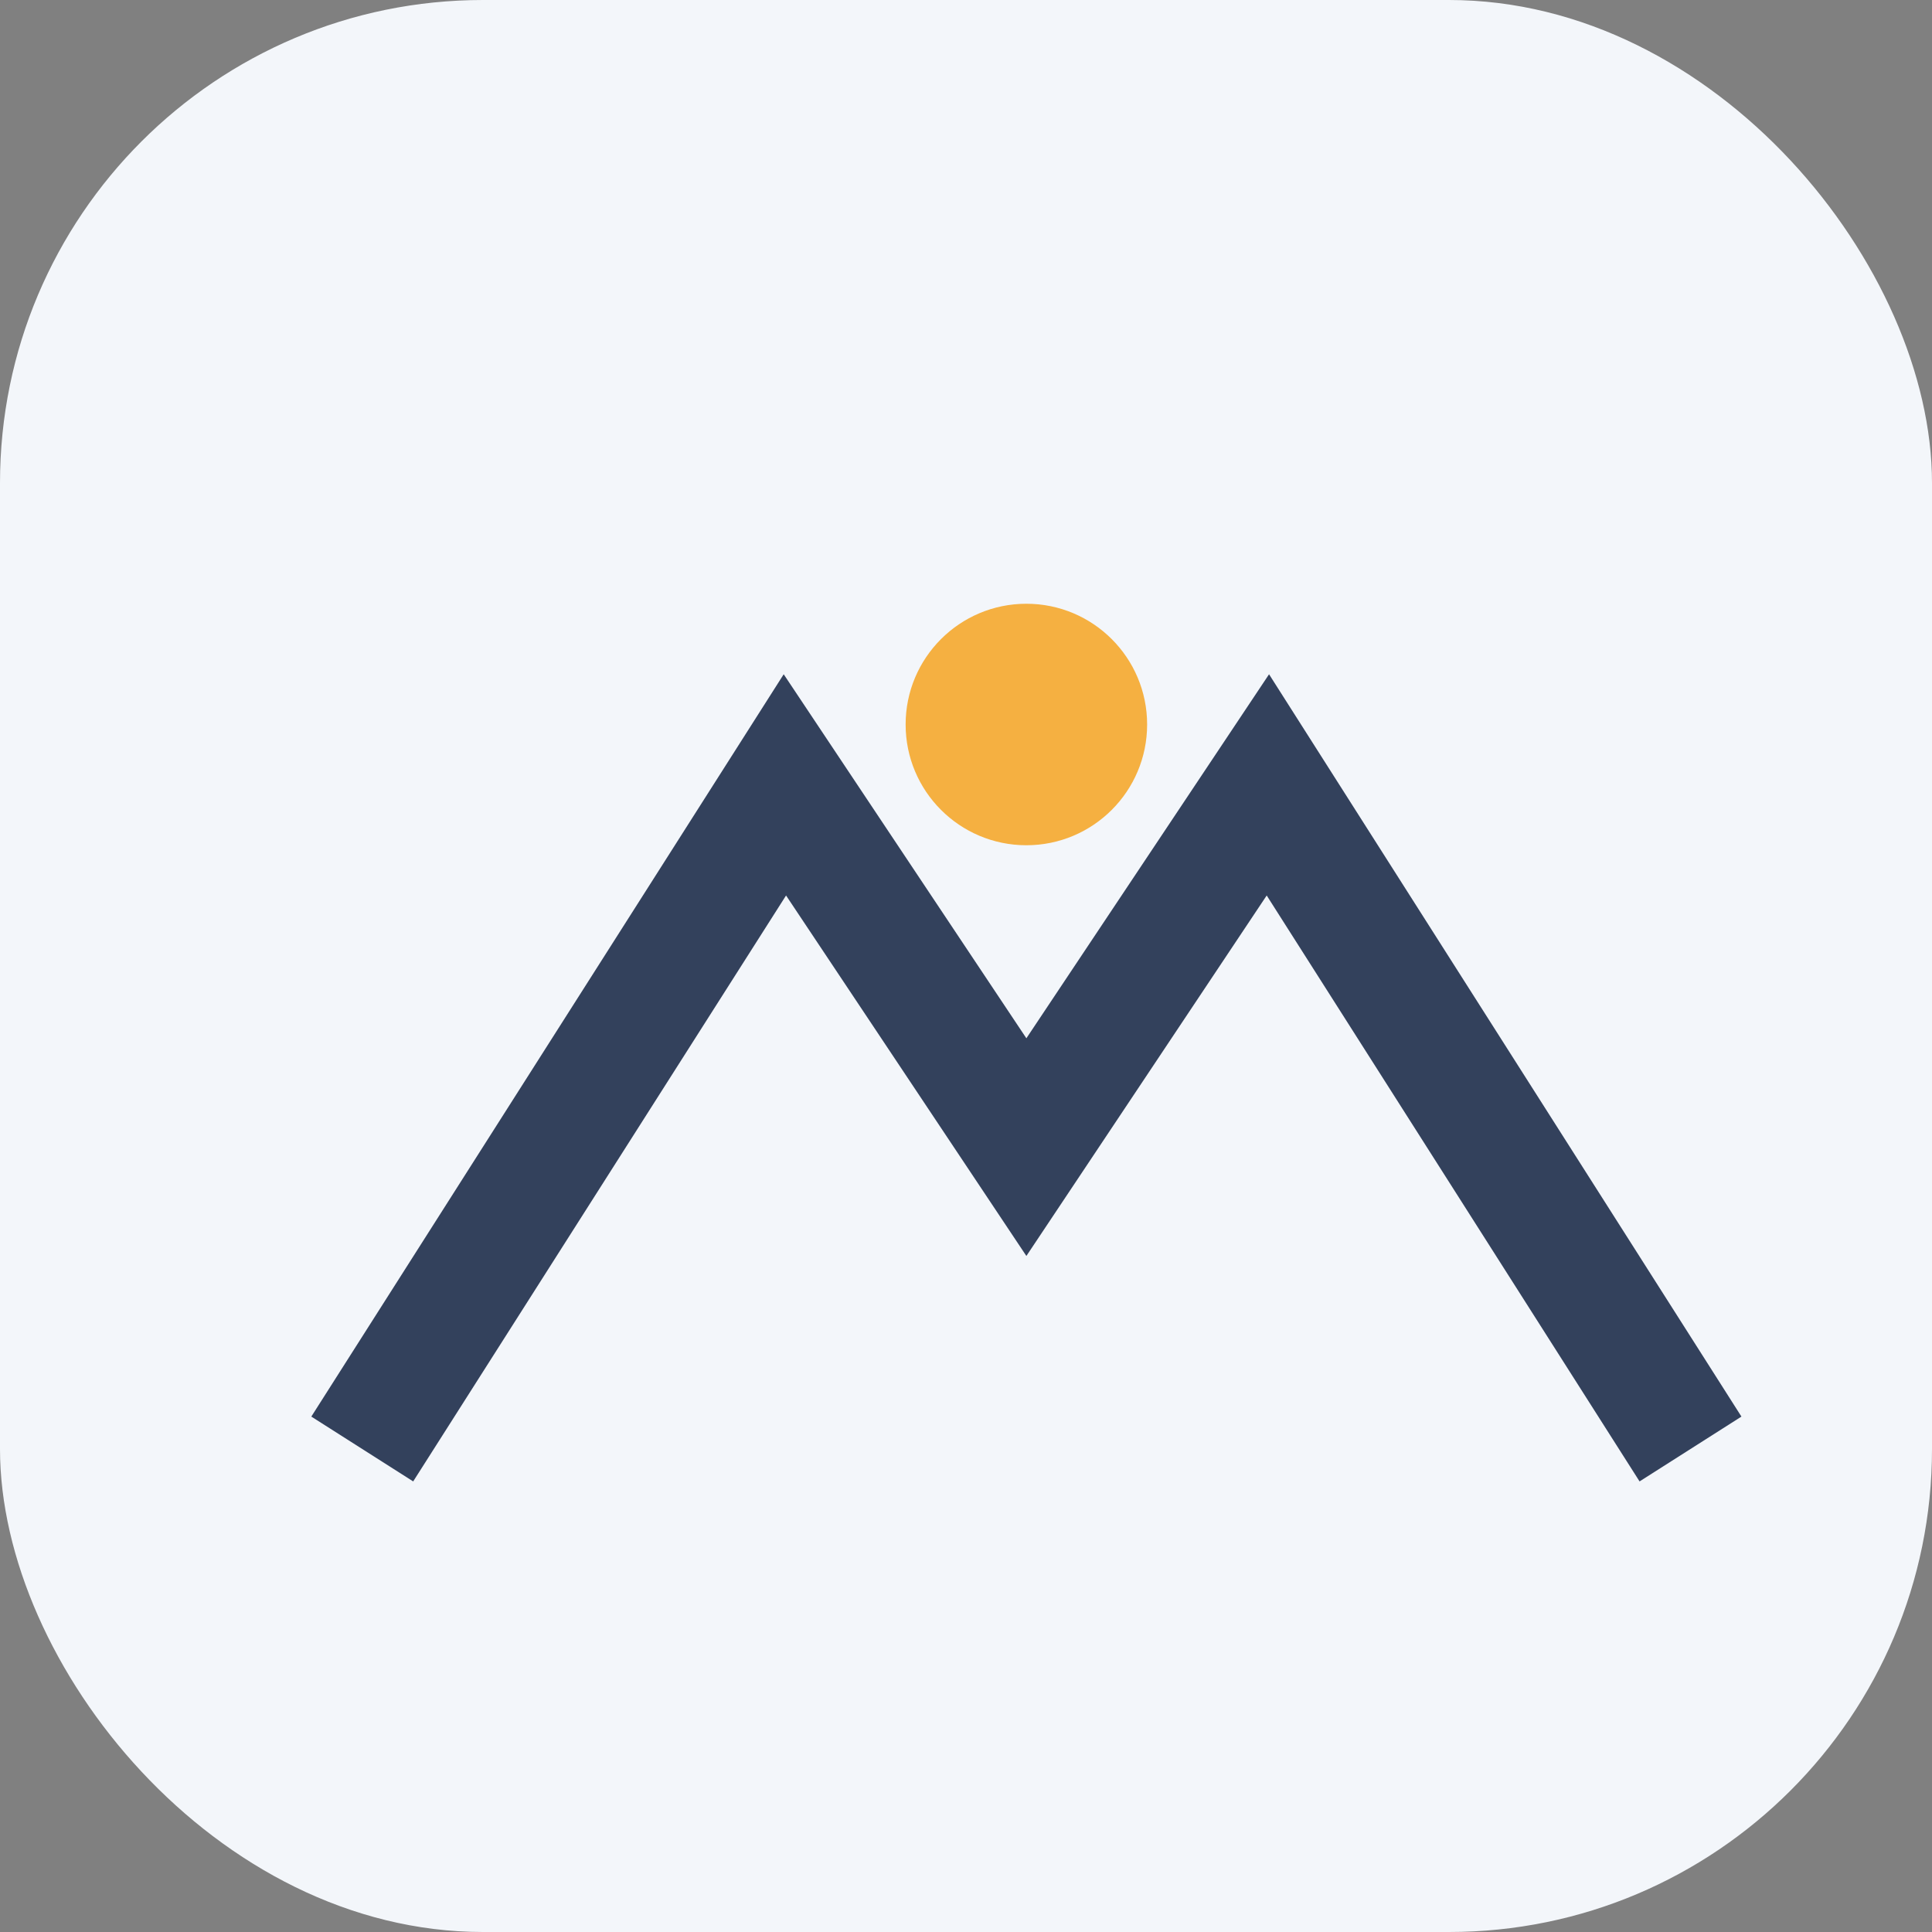
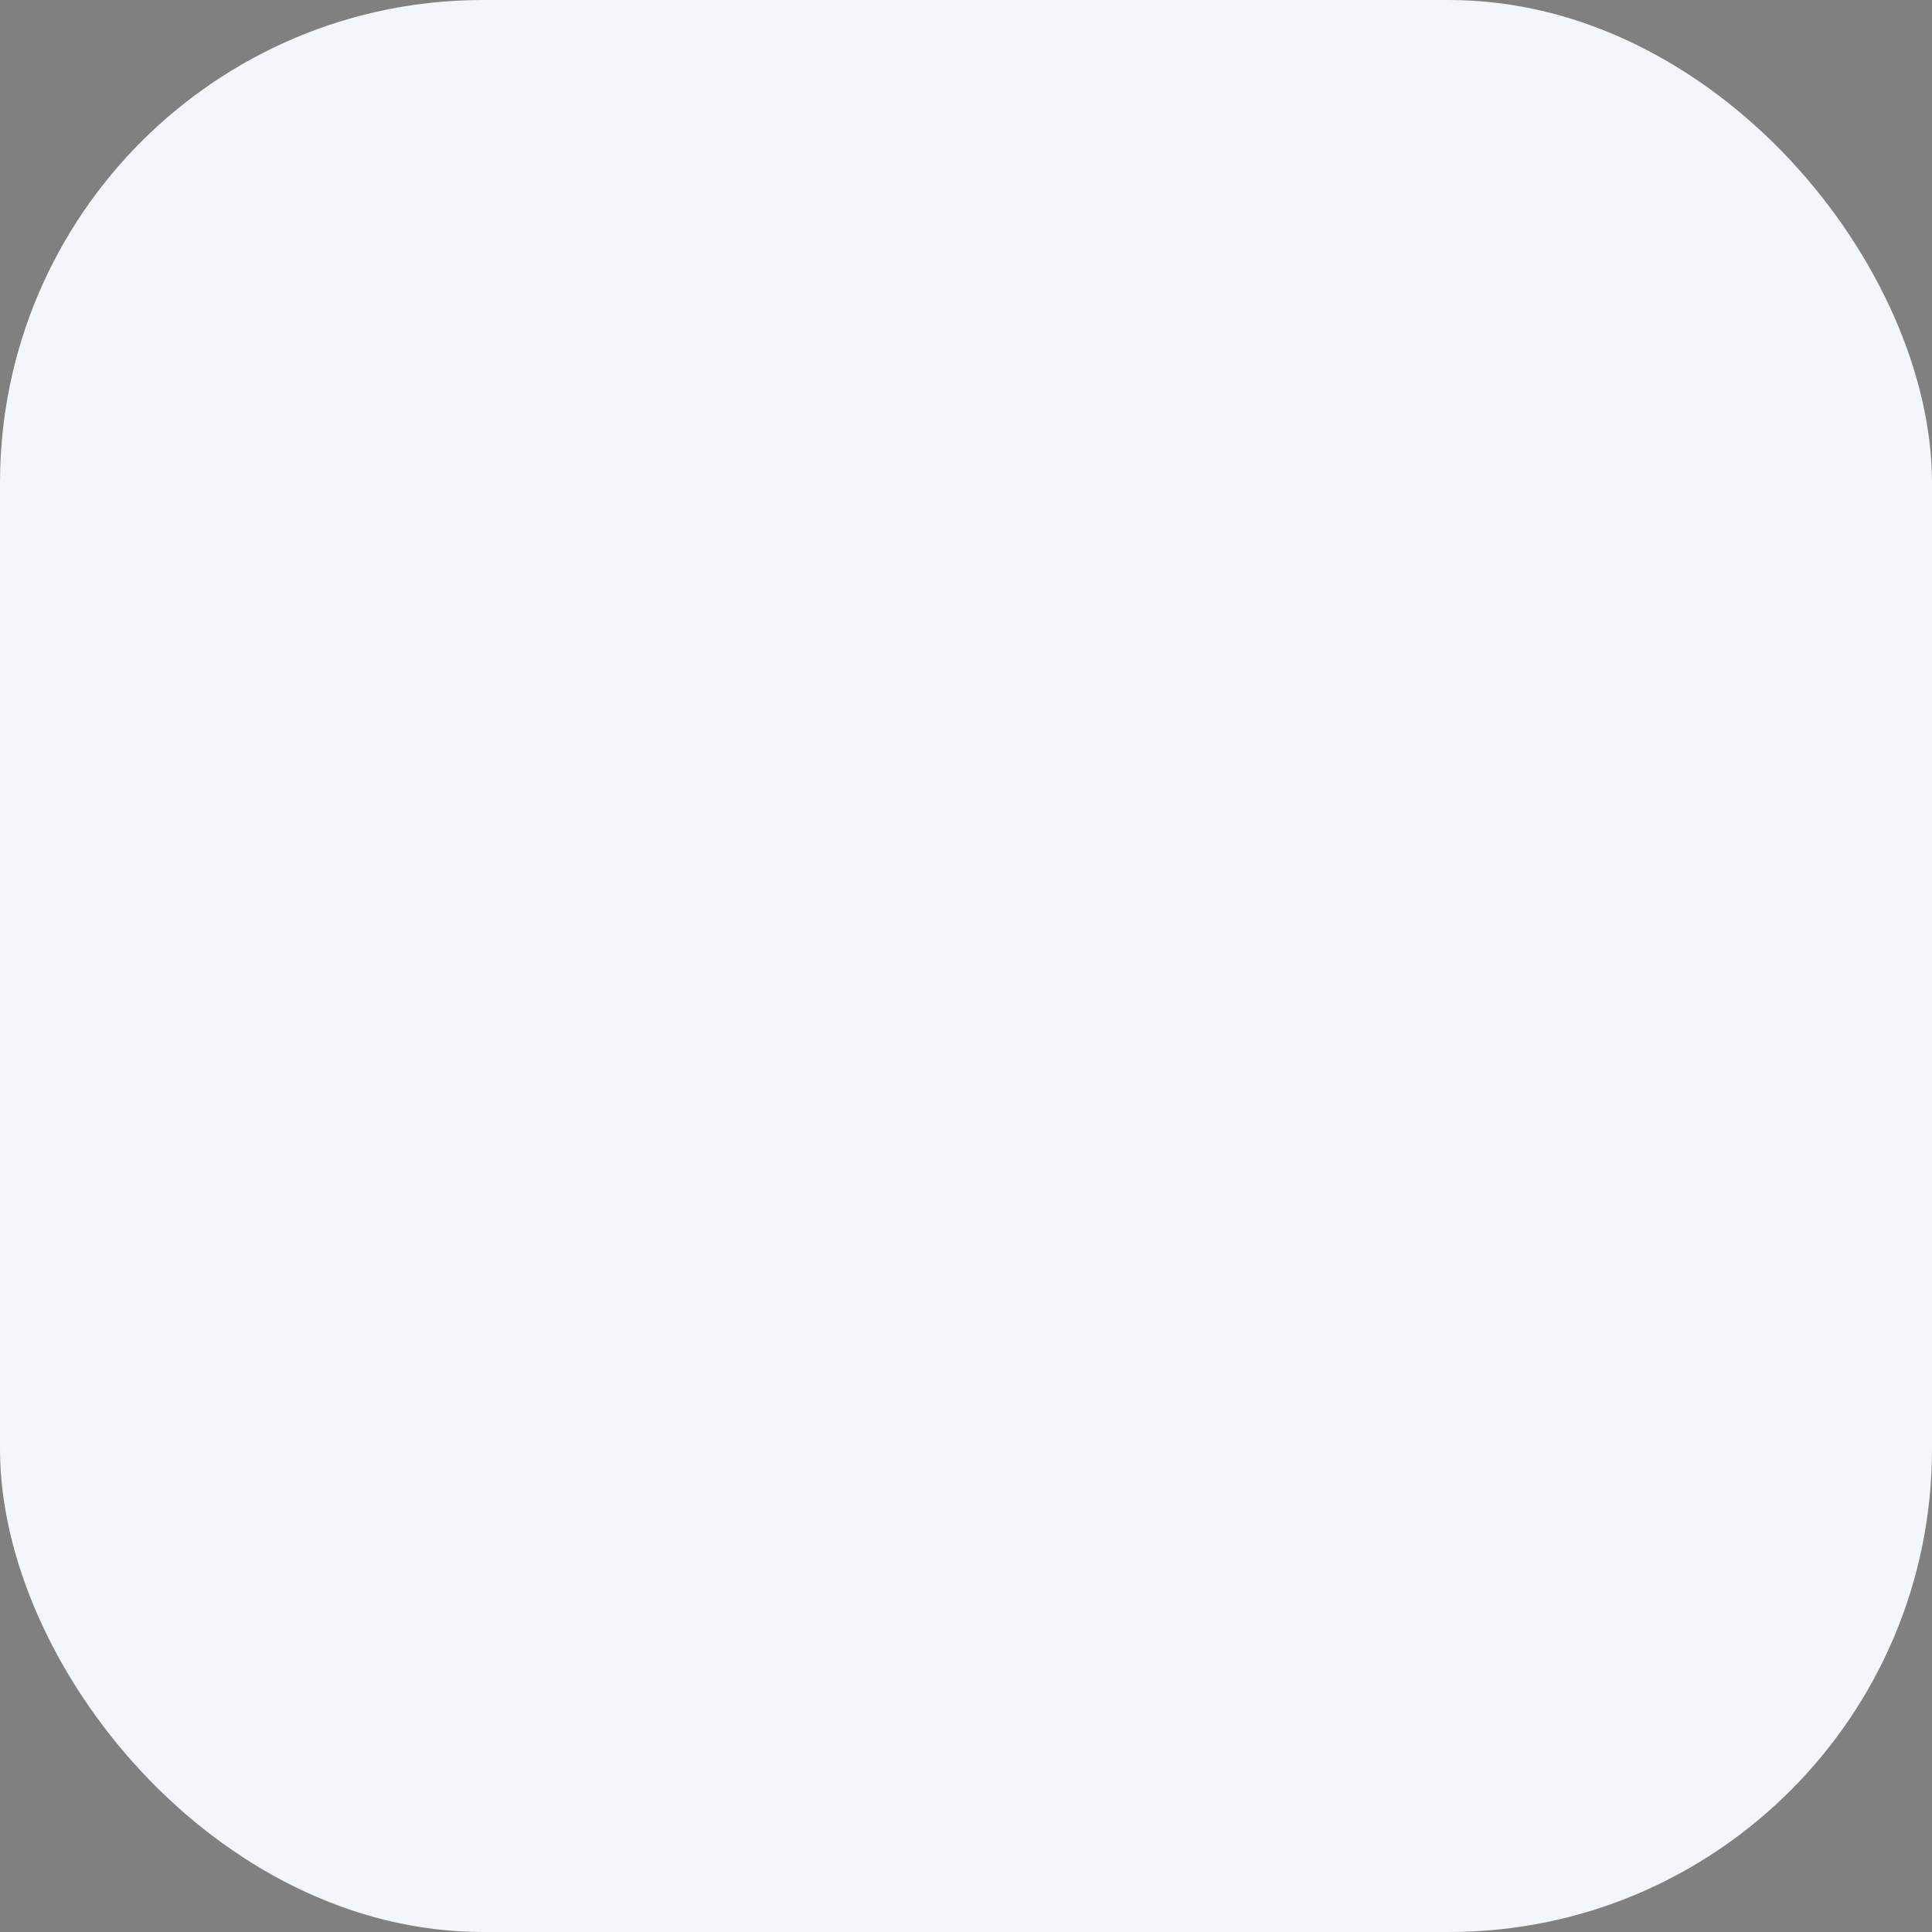
<svg xmlns="http://www.w3.org/2000/svg" width="32" height="32" viewBox="0 0 32 32">
  <rect x="0" y="0" width="32" height="32" fill="#808080" stroke="none" />
  <rect width="32" height="32" rx="8" fill="#F3F6FA" />
-   <path d="M6 24l7-11 4 6 4-6 7 11" fill="none" stroke="#33415C" stroke-width="2" />
-   <circle cx="17" cy="12" r="2" fill="#F5B041" />
</svg>